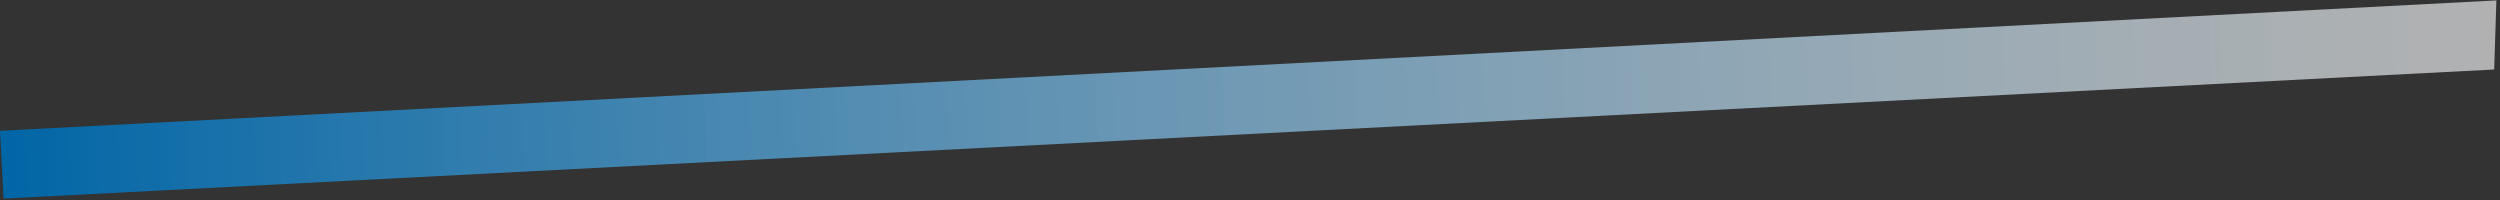
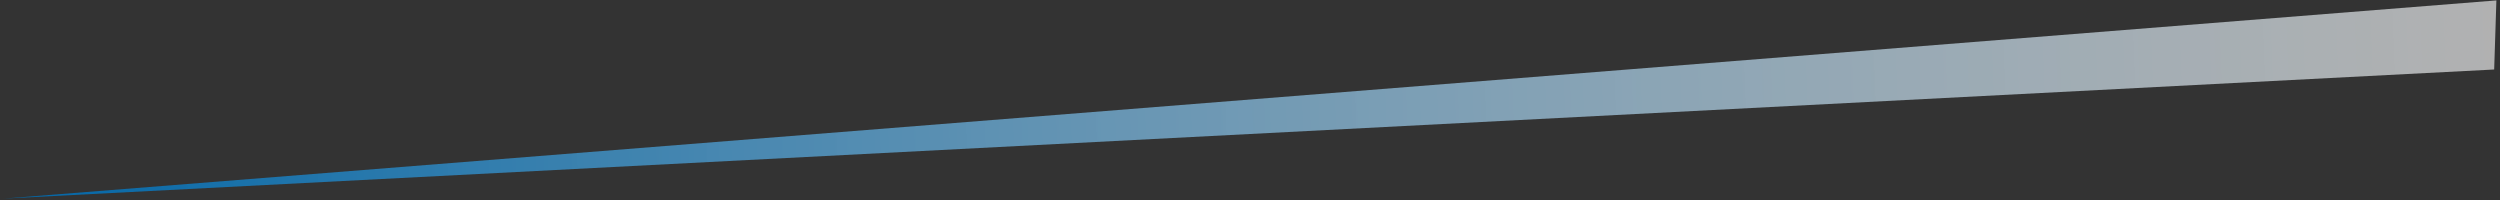
<svg xmlns="http://www.w3.org/2000/svg" width="134.817" height="10.788" viewBox="0 0 134.817 10.788">
  <rect x="0" y="0" width="134.817" height="10.788" fill="#333333" stroke="none" />
  <defs>
    <linearGradient id="linear-gradient" y1="0.5" x2="1" y2="0.5" gradientUnits="objectBoundingBox">
      <stop offset="0" stop-color="#fff" stop-opacity="0.62" />
      <stop offset="1" stop-color="#0065a6" />
    </linearGradient>
  </defs>
-   <path id="パス_21589" data-name="パス 21589" d="M-.006,0,134.486.077v3.66L-.32,3.714Z" transform="translate(134.497 3.748) rotate(177)" fill="url(#linear-gradient)" />
+   <path id="パス_21589" data-name="パス 21589" d="M-.006,0,134.486.077L-.32,3.714Z" transform="translate(134.497 3.748) rotate(177)" fill="url(#linear-gradient)" />
</svg>